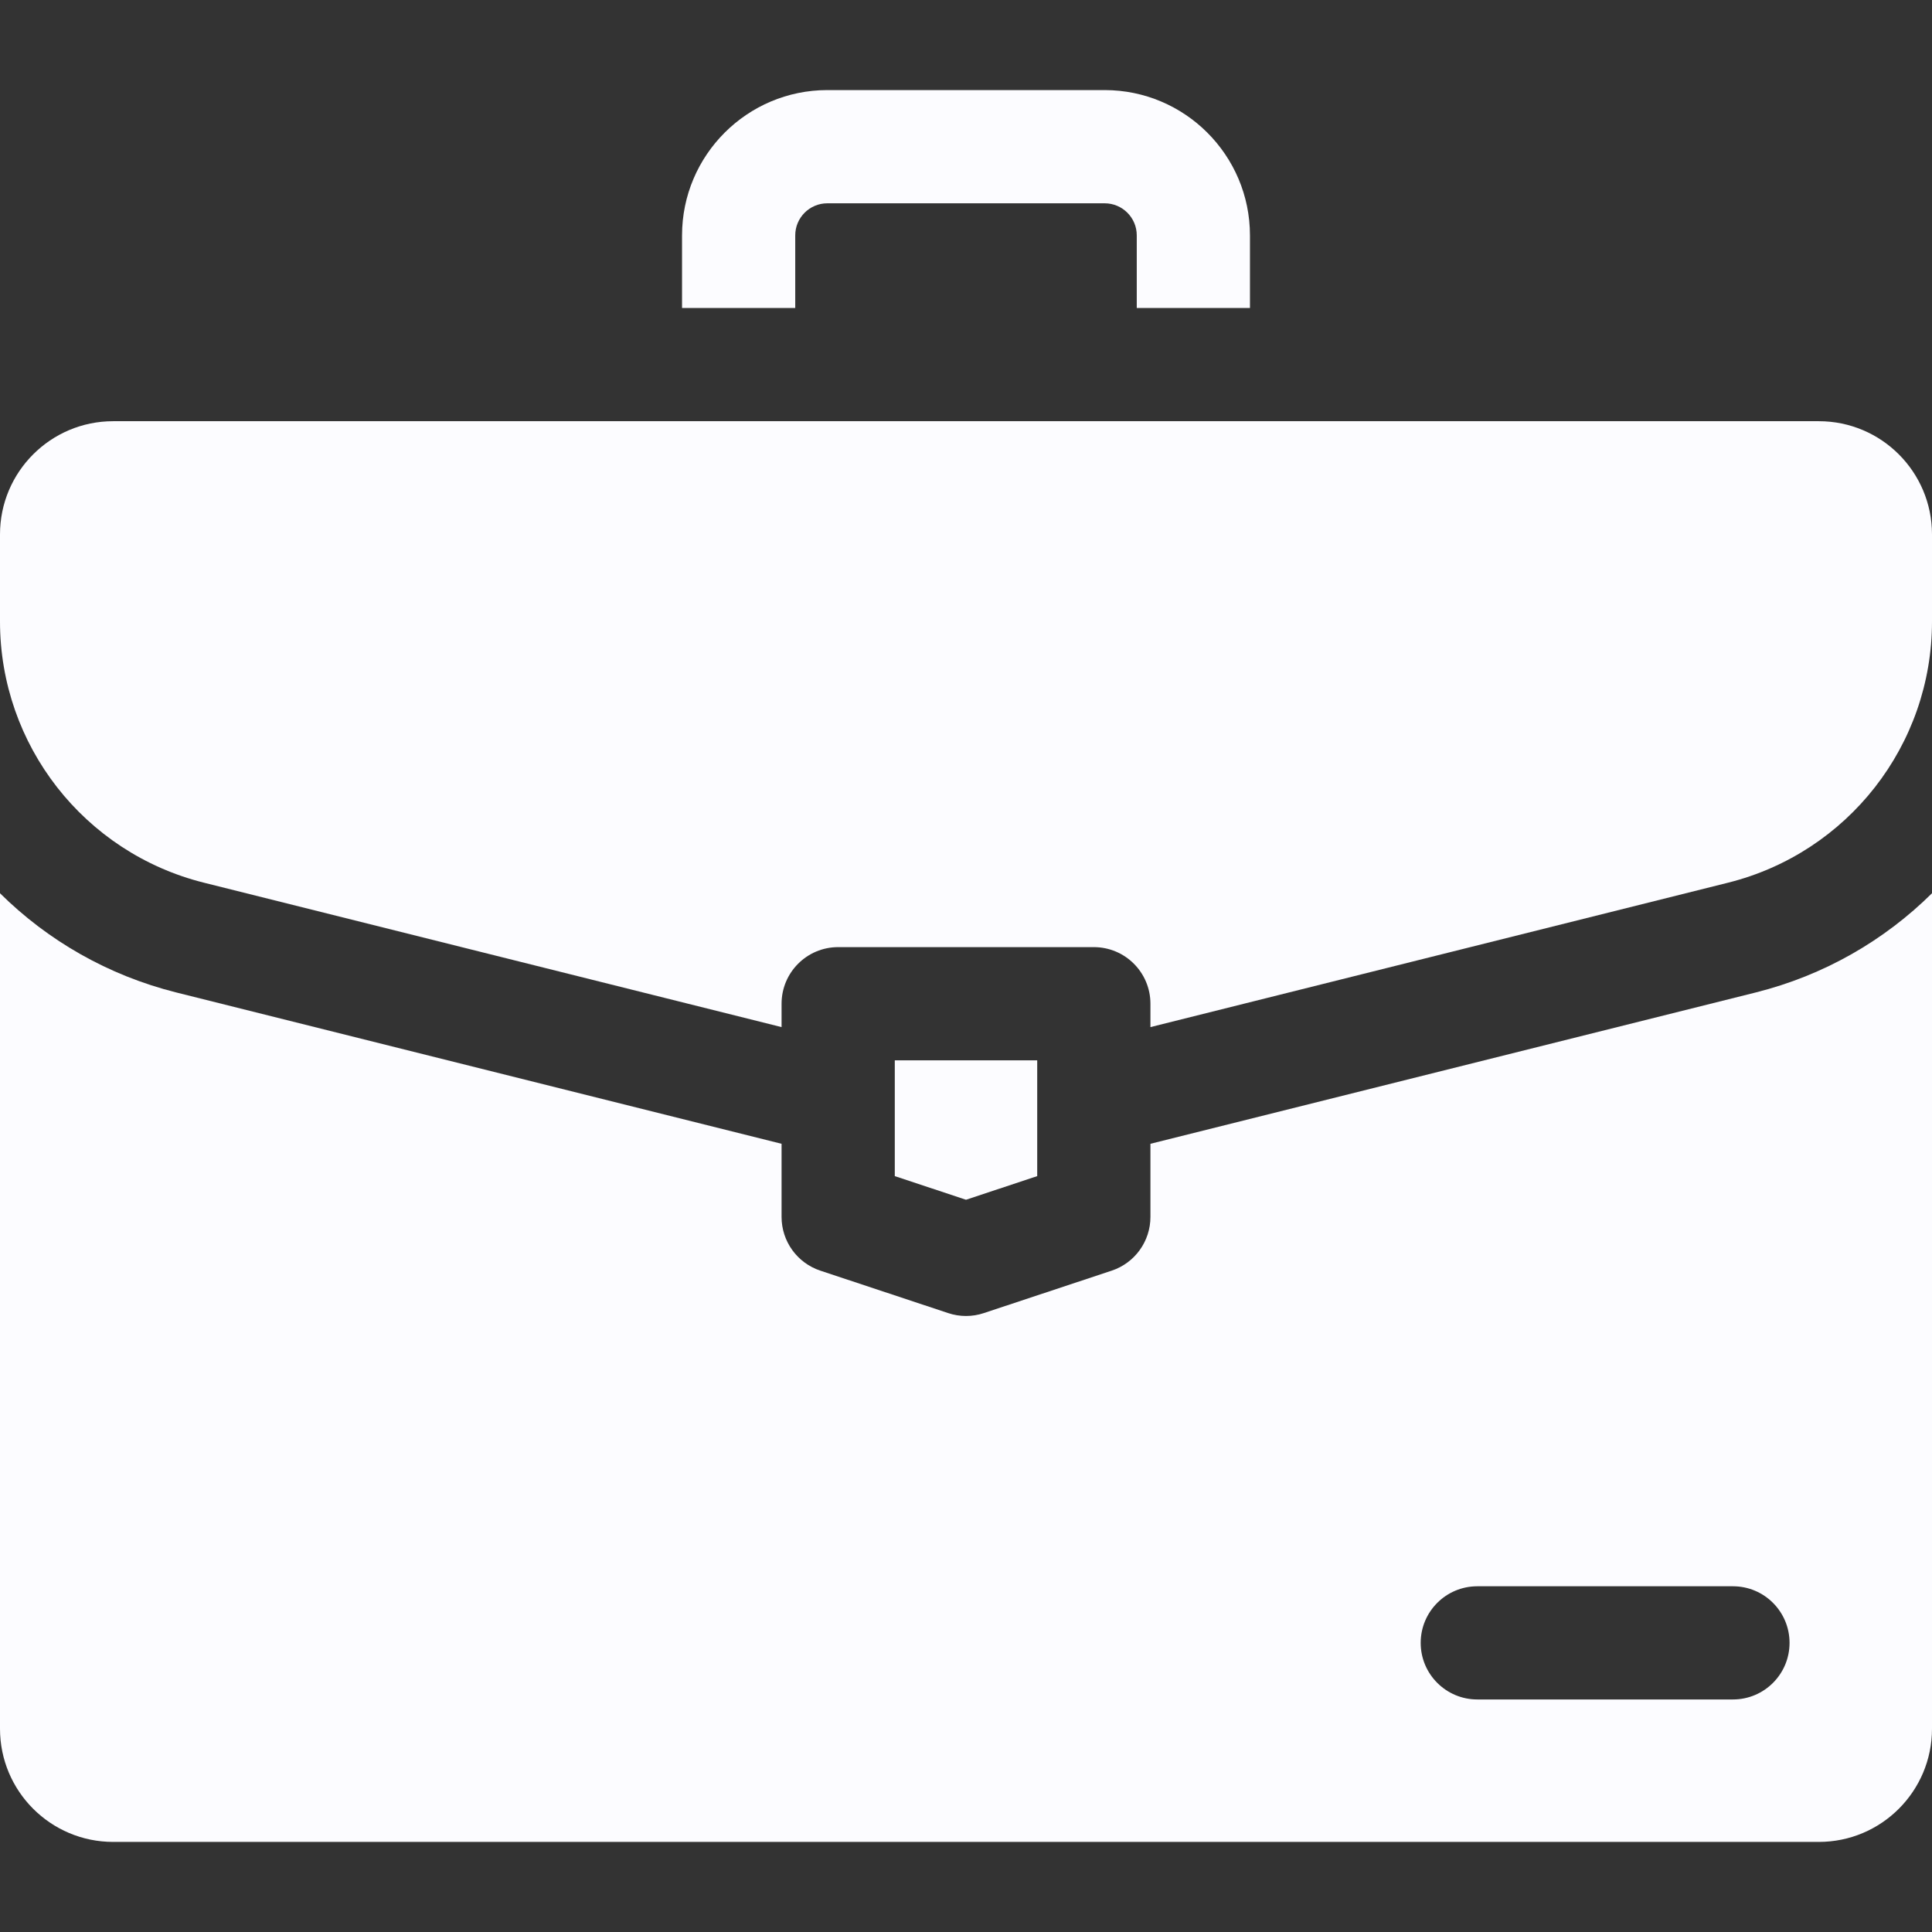
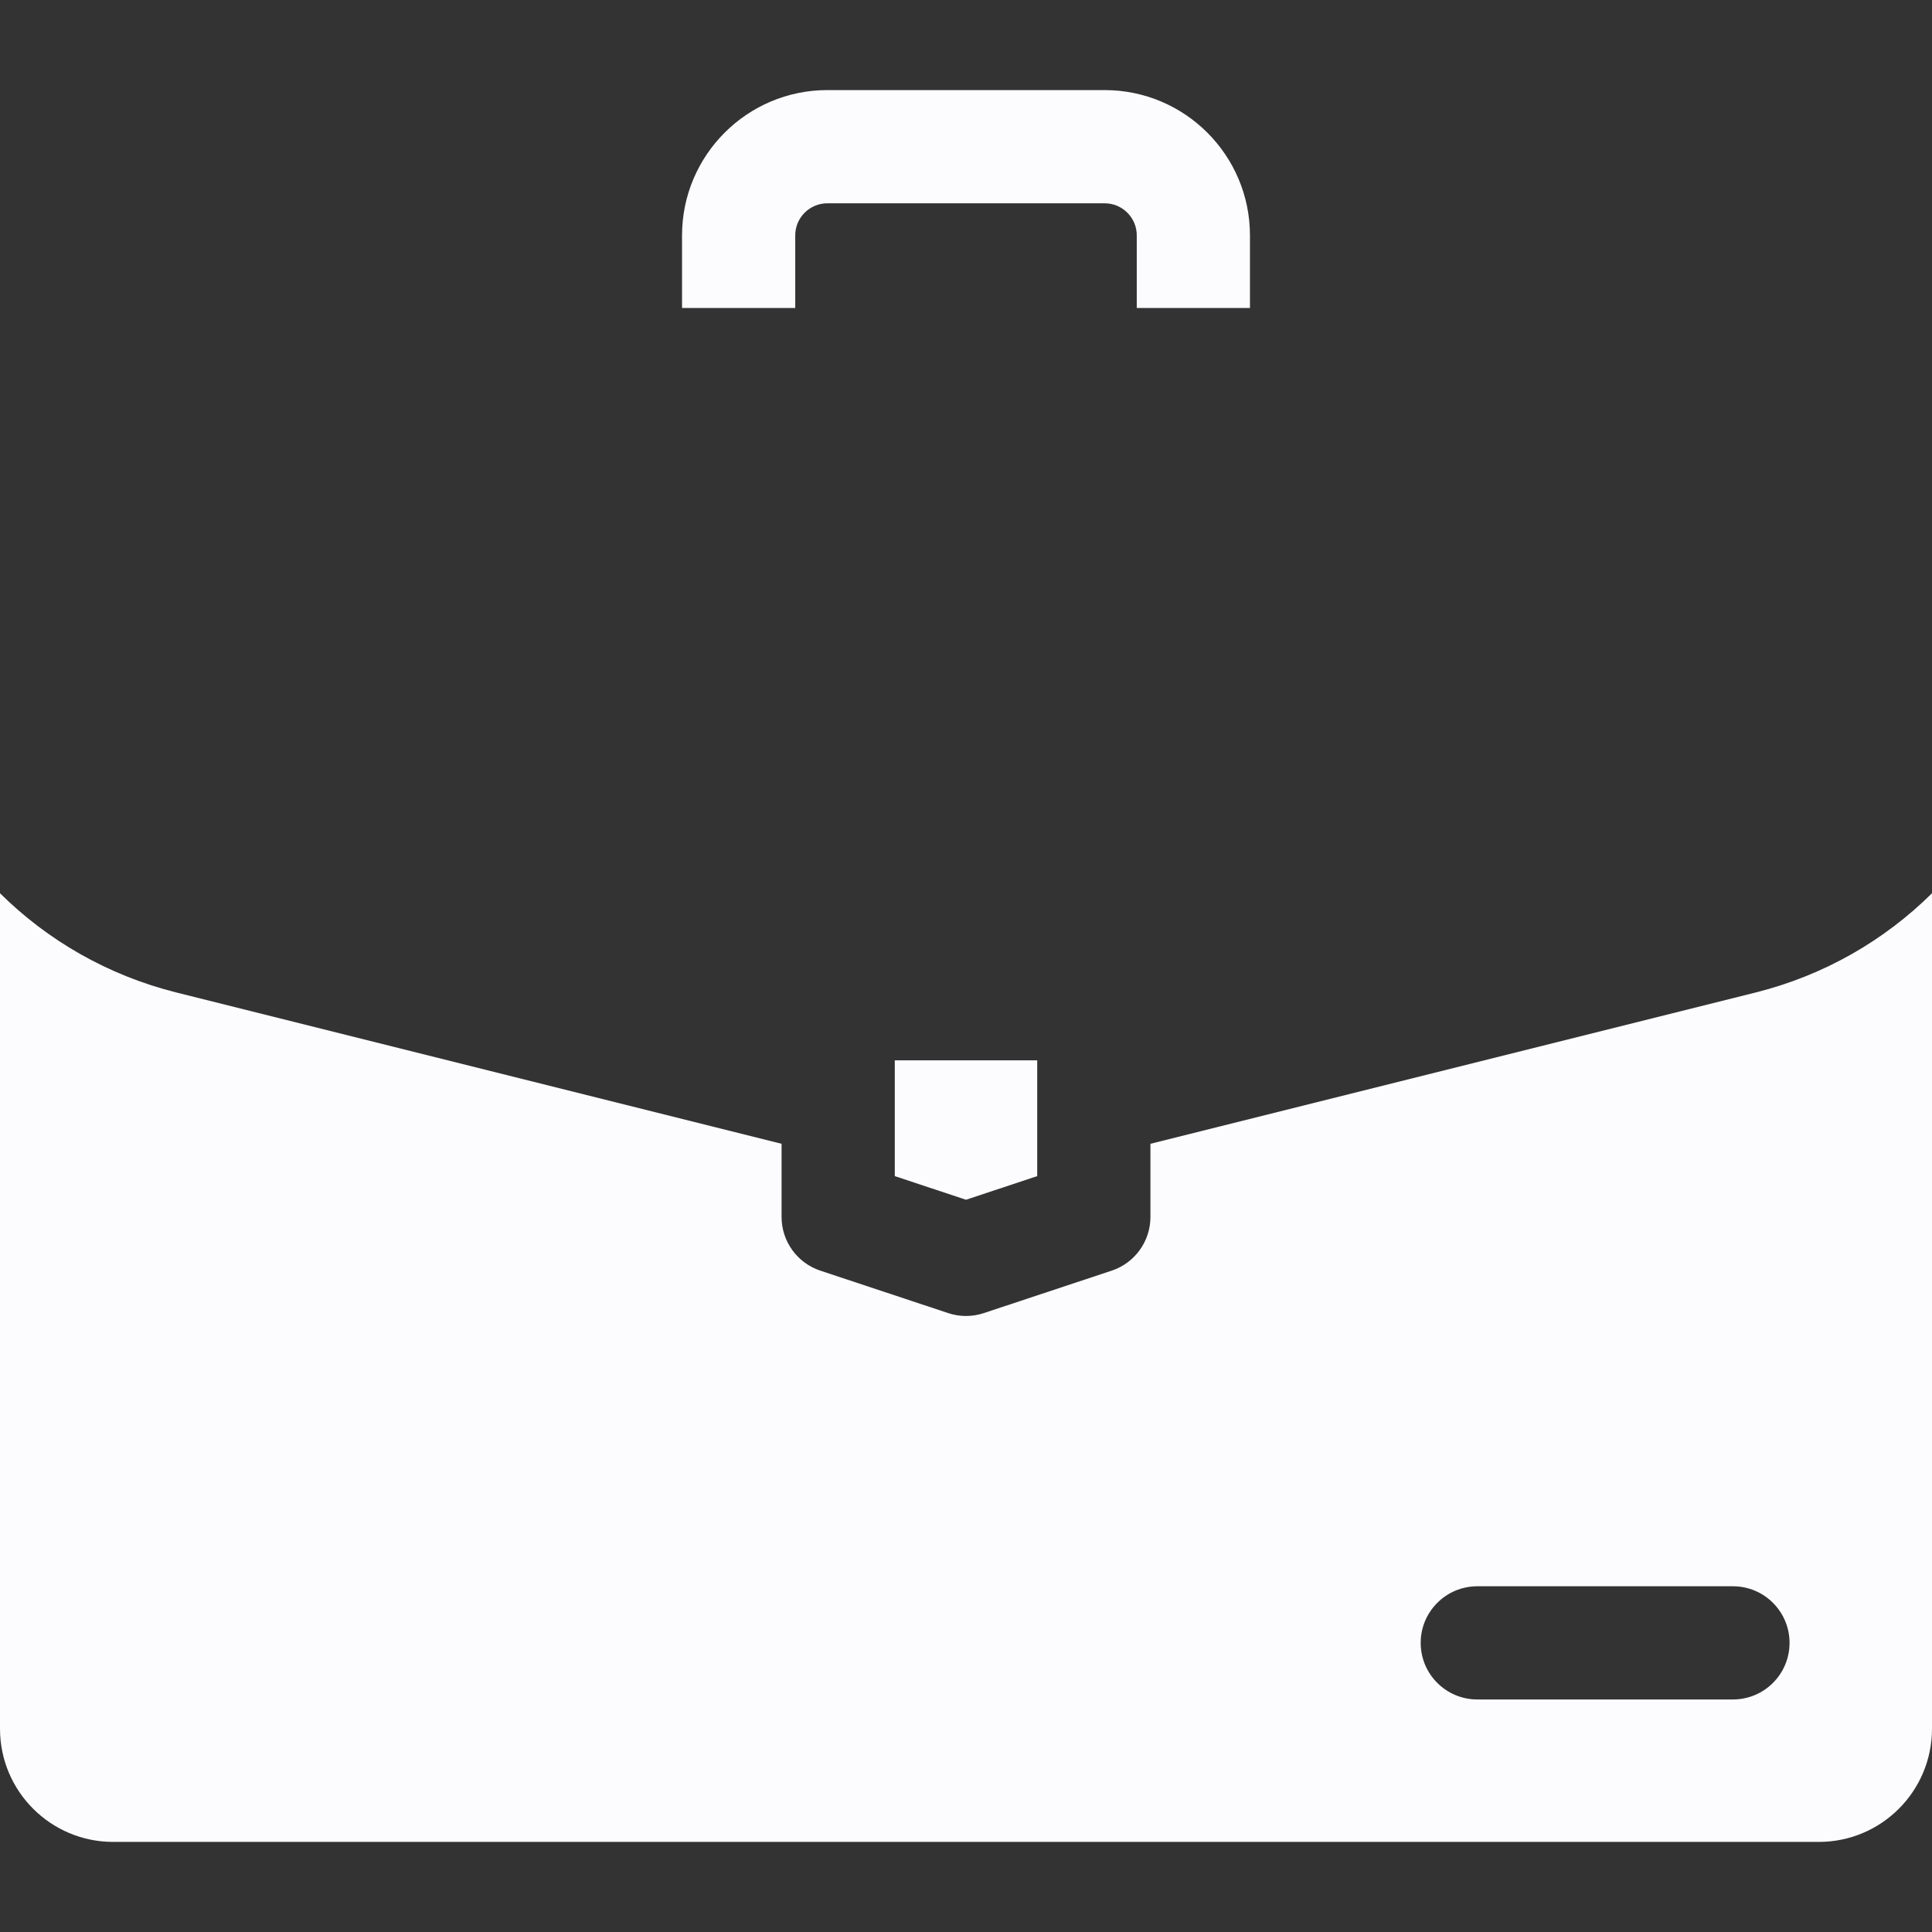
<svg xmlns="http://www.w3.org/2000/svg" width="78" height="78" id="screenshot-b8653d0b-ee61-8051-8002-322e359e3f9f" viewBox="0 0 78 78" style="-webkit-print-color-adjust: exact;" fill="none" version="1.1">
  <rect x="0" y="0" width="78" height="78" fill="#333333" stroke="none" />
  <g id="shape-b8653d0b-ee61-8051-8002-322e359e3f9f" height="512" width="512" rx="0" ry="0" style="fill: rgb(0, 0, 0);">
    <g id="shape-b8653d0b-ee61-8051-8002-322e359eba07" rx="0" ry="0" style="fill: rgb(0, 0, 0);">
      <g id="shape-b8653d0b-ee61-8051-8002-322e35a01c72">
        <g class="fills" id="fills-b8653d0b-ee61-8051-8002-322e35a01c72">
          <path rx="0" ry="0" d="M32.106,9.502C32.106,8.788,32.687,8.208,33.401,8.208L44.599,8.208C45.313,8.208,45.894,8.788,45.894,9.502L45.894,12.435L50.464,12.435L50.464,9.502C50.464,6.268,47.833,3.637,44.599,3.637L33.401,3.637C30.167,3.637,27.536,6.268,27.536,9.502L27.536,12.435L32.106,12.435Z" style="fill: rgb(252, 252, 255); fill-opacity: 1;" />
        </g>
      </g>
      <g id="shape-b8653d0b-ee61-8051-8002-322e35a1cad9">
        <g class="fills" id="fills-b8653d0b-ee61-8051-8002-322e35a1cad9">
          <path rx="0" ry="0" d="M46.446,46.178L46.446,49.132C46.446,50.116,45.815,50.990,44.881,51.300L39.720,53.013C39.253,53.169,38.748,53.169,38.280,53.013L33.120,51.300C32.185,50.990,31.554,50.116,31.554,49.132L31.554,46.178L7.127,40.071C4.355,39.378,1.921,37.965,0.000,36.063L0.000,69.792C0.000,72.317,2.046,74.363,4.570,74.363L73.430,74.363C75.954,74.363,78.000,72.317,78.000,69.792L78.000,36.063C76.079,37.965,73.645,39.378,70.873,40.071ZM72.249,66.327C72.249,67.589,71.226,68.612,69.964,68.612L59.643,68.612C58.381,68.612,57.357,67.589,57.357,66.327C57.357,65.065,58.381,64.042,59.643,64.042L69.964,64.042C71.226,64.042,72.249,65.065,72.249,66.327ZZ" style="fill: rgb(252, 252, 255); fill-opacity: 1;" />
        </g>
      </g>
      <g id="shape-b8653d0b-ee61-8051-8002-322e35a2f82c">
        <g class="fills" id="fills-b8653d0b-ee61-8051-8002-322e35a2f82c">
-           <path rx="0" ry="0" d="M73.430,17.005L4.570,17.005C2.046,17.005,0.000,19.052,0.000,21.576L0.000,25.090C0.000,30.079,3.395,34.427,8.235,35.637L31.554,41.467L31.554,40.523C31.554,39.261,32.577,38.238,33.839,38.238L44.161,38.238C45.423,38.238,46.446,39.261,46.446,40.523L46.446,41.467L69.765,35.637C74.605,34.427,78.000,30.079,78.000,25.090L78.000,21.576C78.000,19.052,75.954,17.005,73.430,17.005ZZ" style="fill: rgb(252, 252, 255); fill-opacity: 1;" />
-         </g>
+           </g>
      </g>
      <g id="shape-b8653d0b-ee61-8051-8002-322e35a35c37">
        <g class="fills" id="fills-b8653d0b-ee61-8051-8002-322e35a35c37">
          <path rx="0" ry="0" d="M41.875,47.483L41.875,42.809L36.125,42.809L36.125,47.483L39.000,48.437Z" style="fill: rgb(252, 252, 255); fill-opacity: 1;" />
        </g>
      </g>
    </g>
  </g>
</svg>